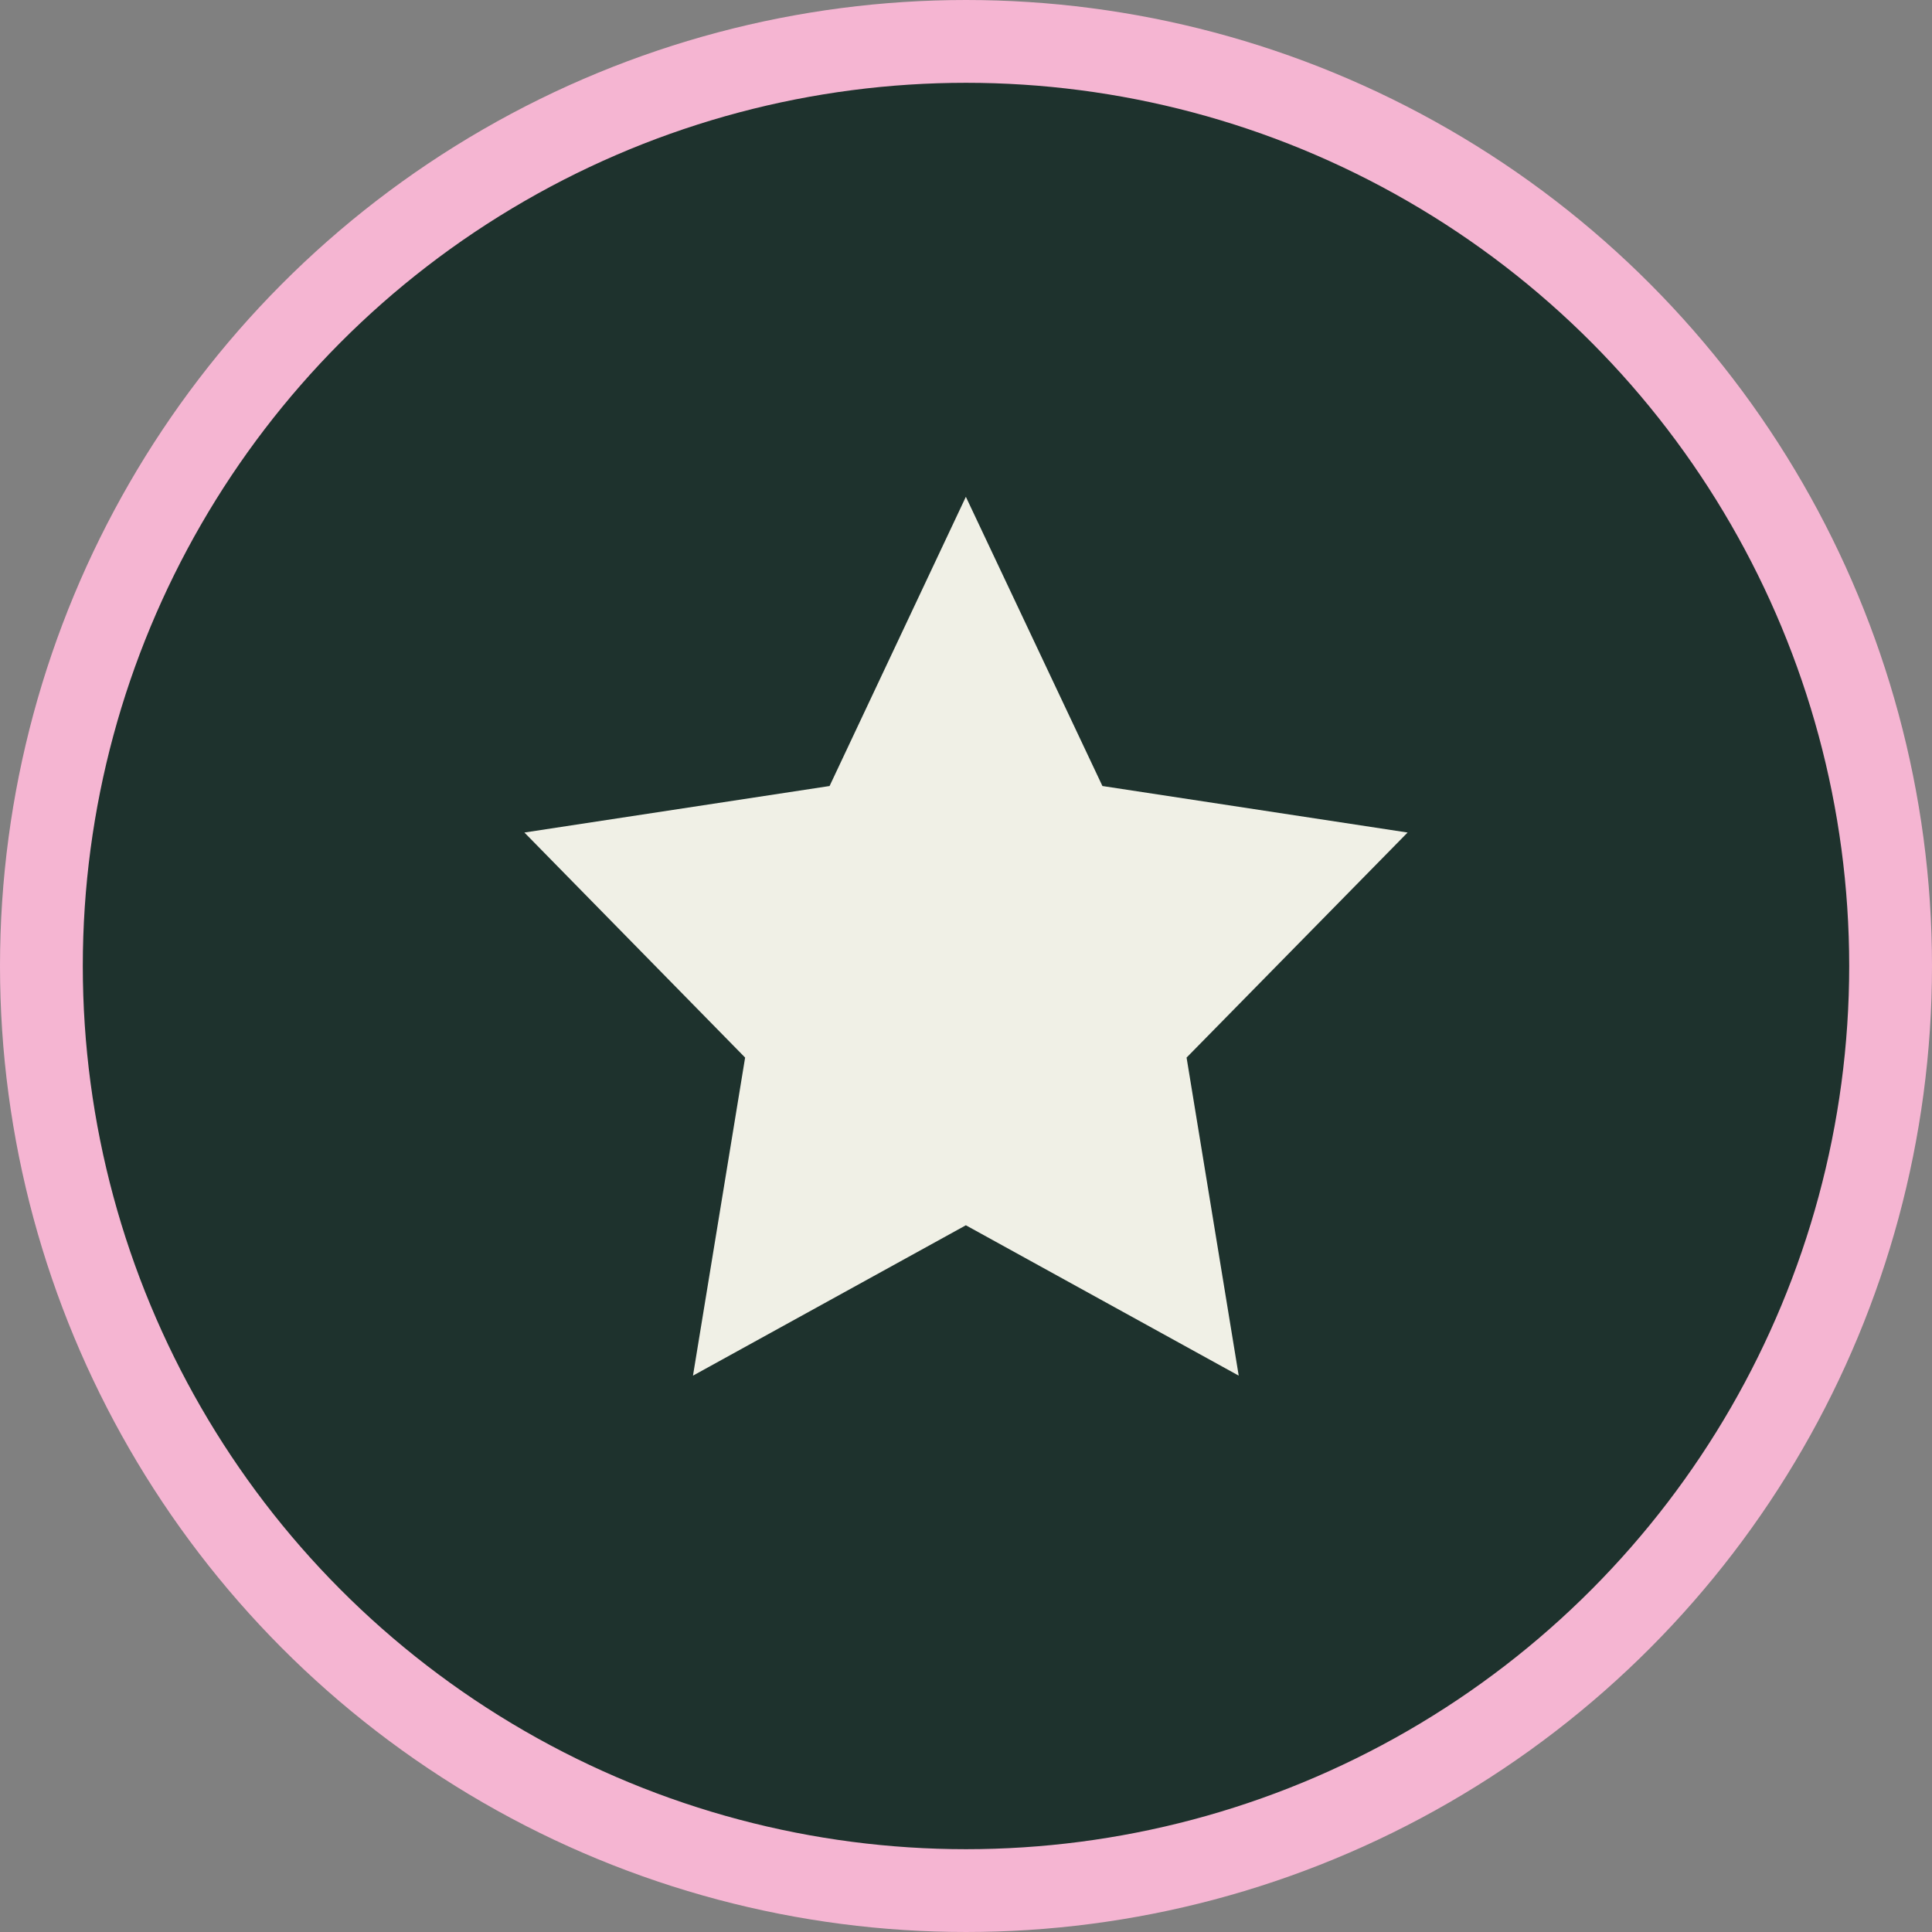
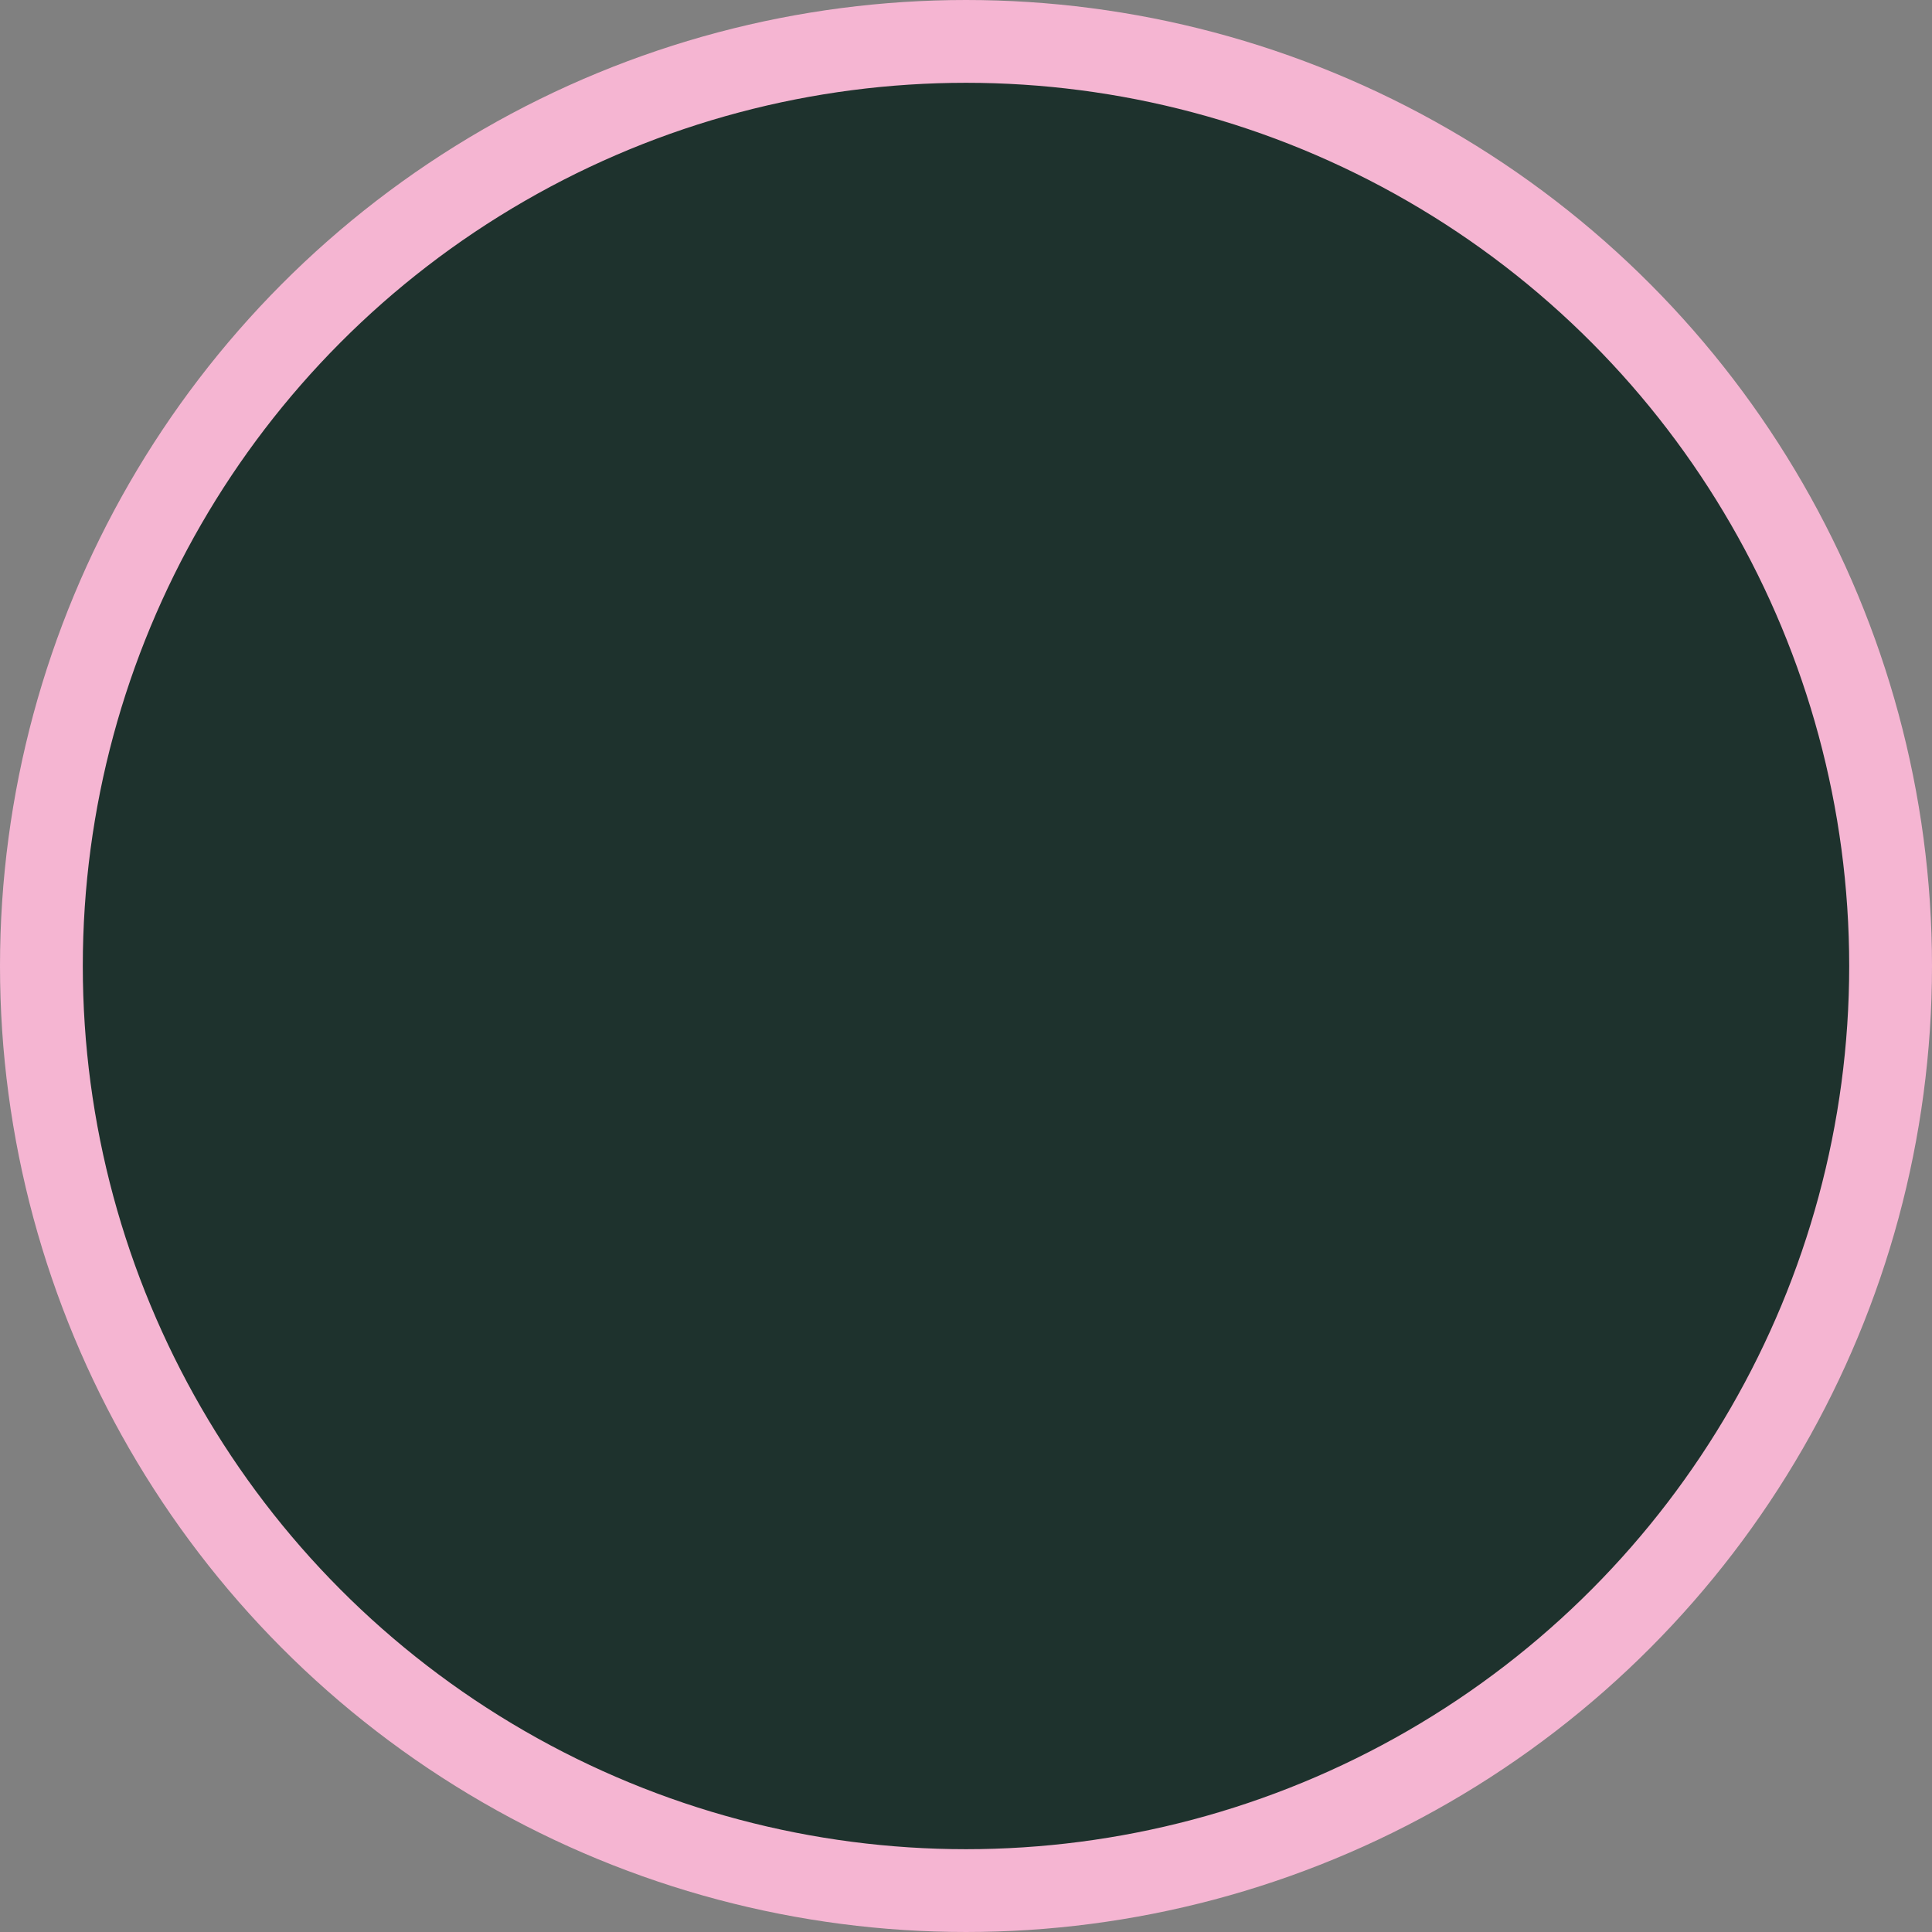
<svg xmlns="http://www.w3.org/2000/svg" width="70" height="70" viewBox="0 0 70 70" fill="none">
  <rect x="0" y="0" width="70" height="70" fill="#808080" stroke="none" />
  <circle cx="35" cy="35" r="33.5" fill="#1E322D" stroke="#F5B5D2" stroke-width="3" />
-   <path d="M34.995 18L39.943 28.479L51 30.164L42.992 38.318L44.881 49.842L34.995 44.394L25.108 49.842L26.997 38.318L19 30.164L30.057 28.479L34.995 18Z" fill="#F0F0E6" />
</svg>